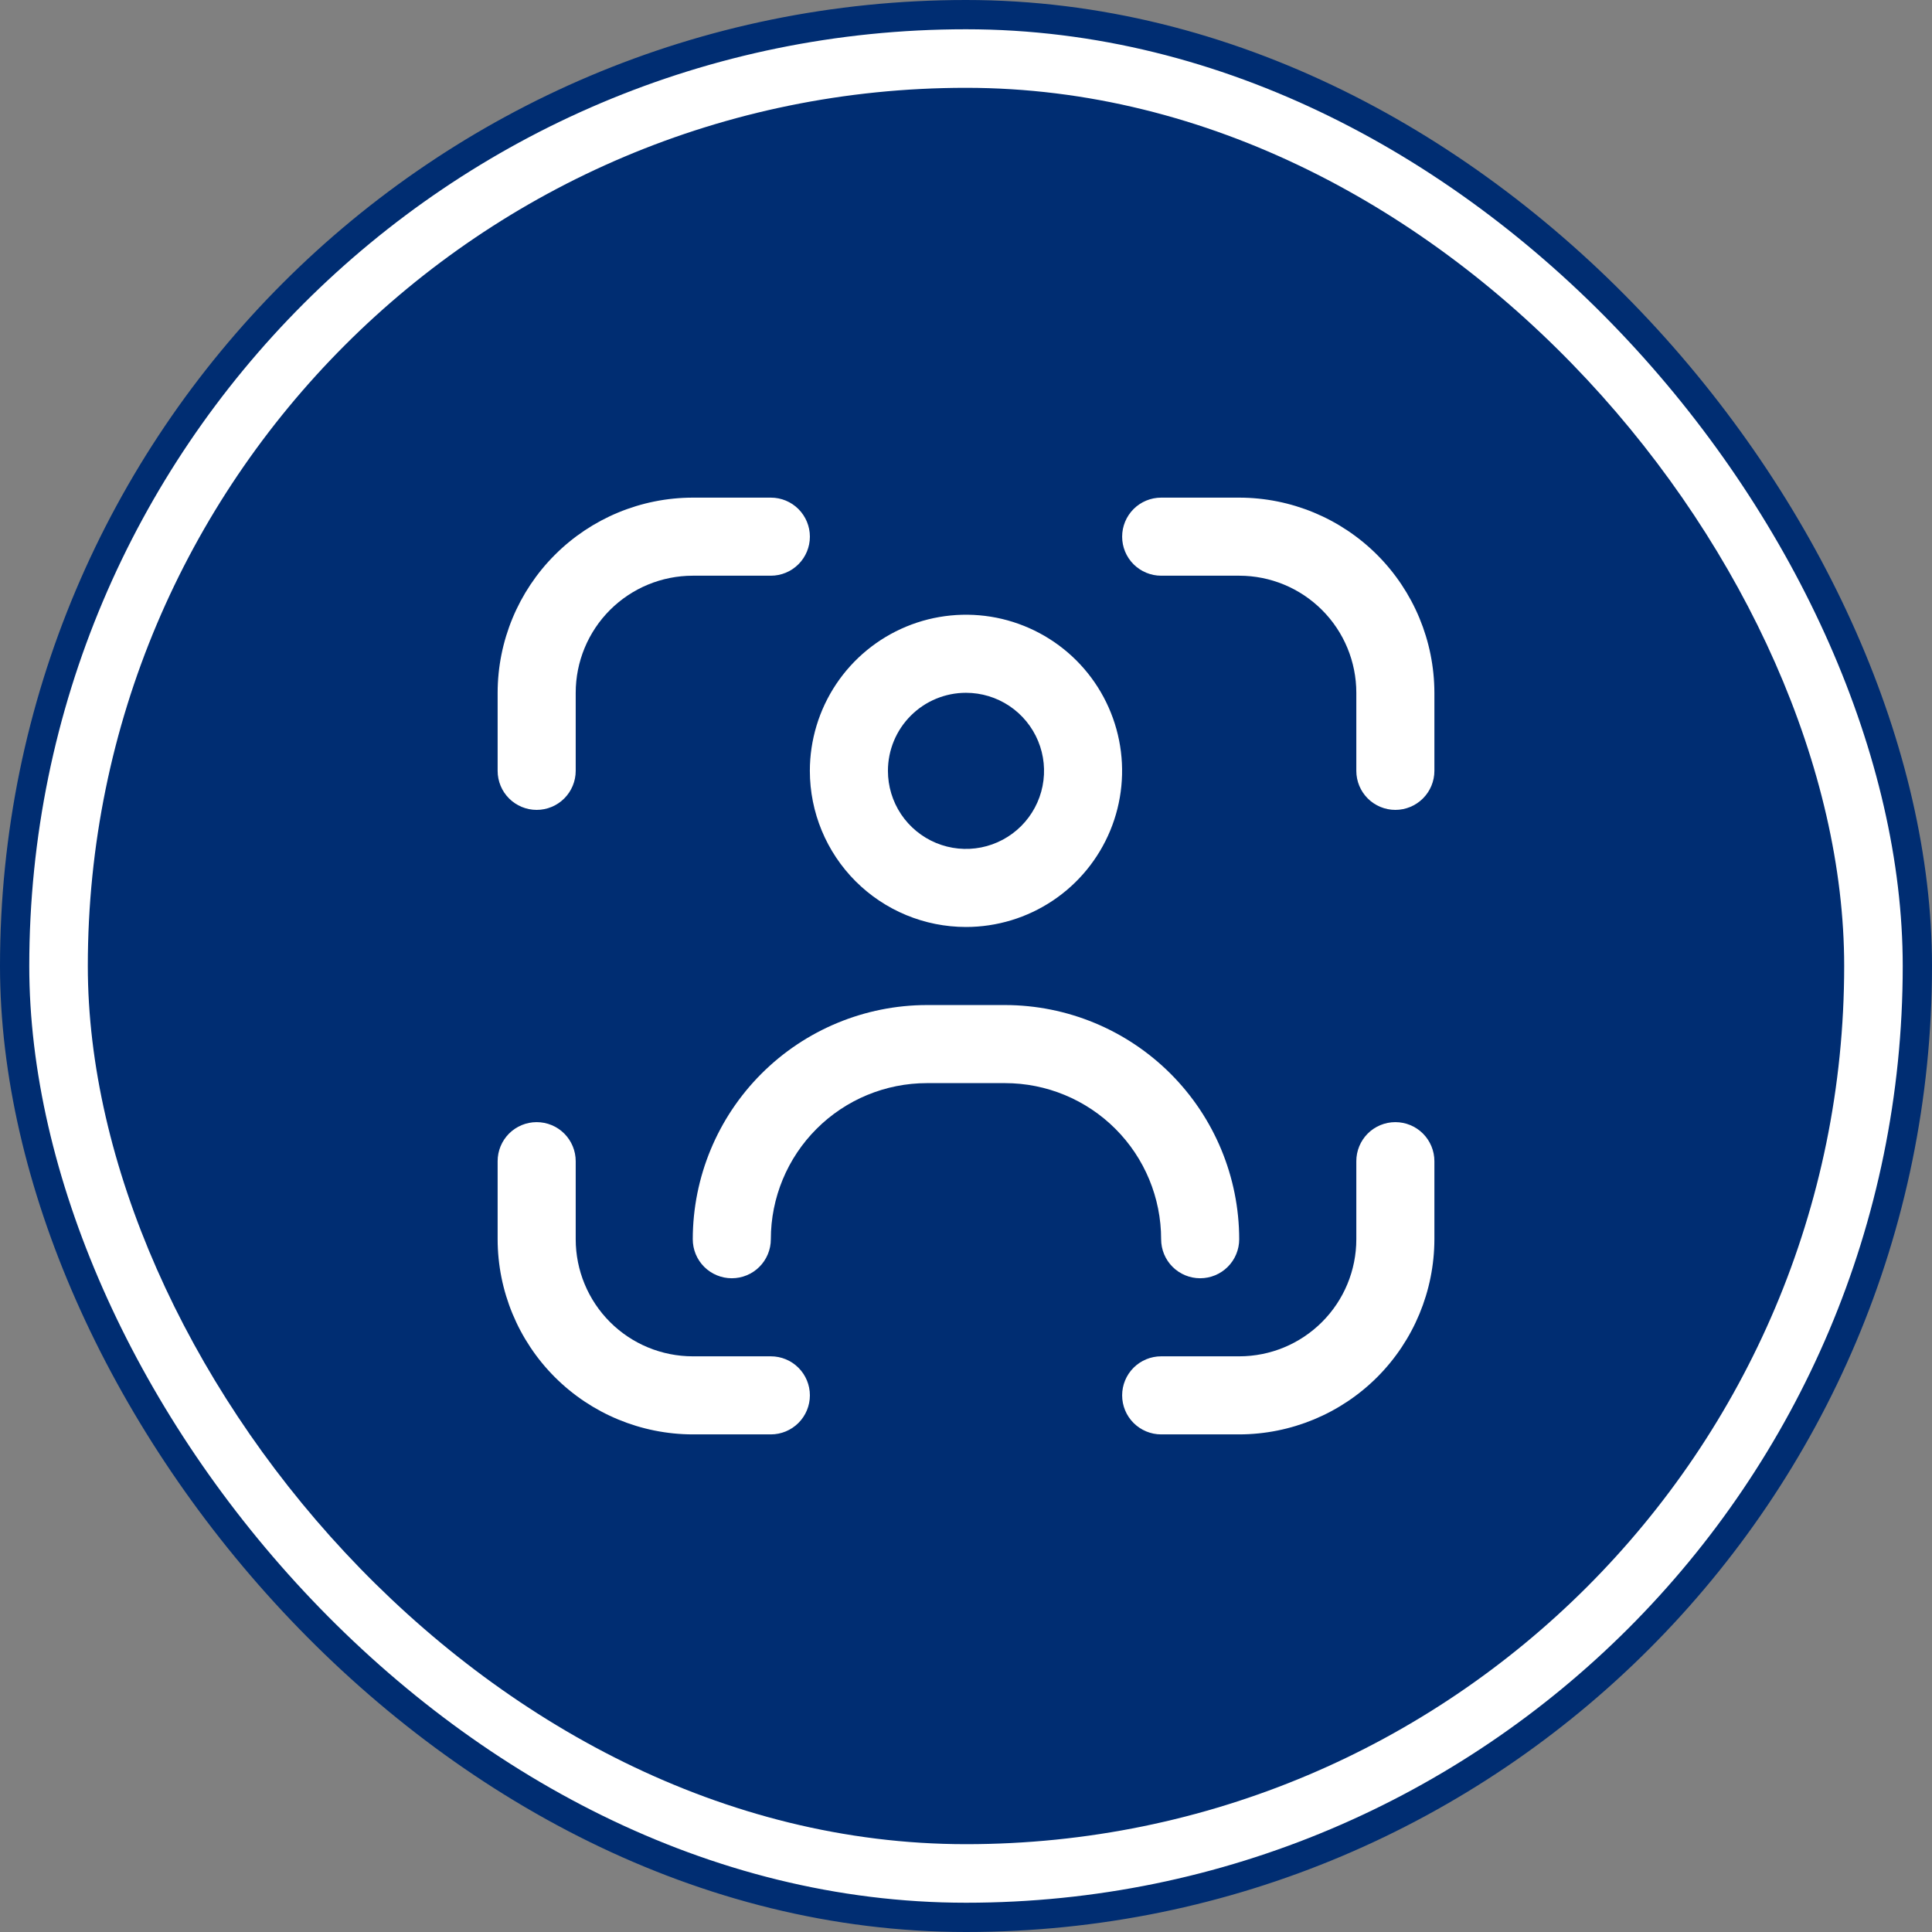
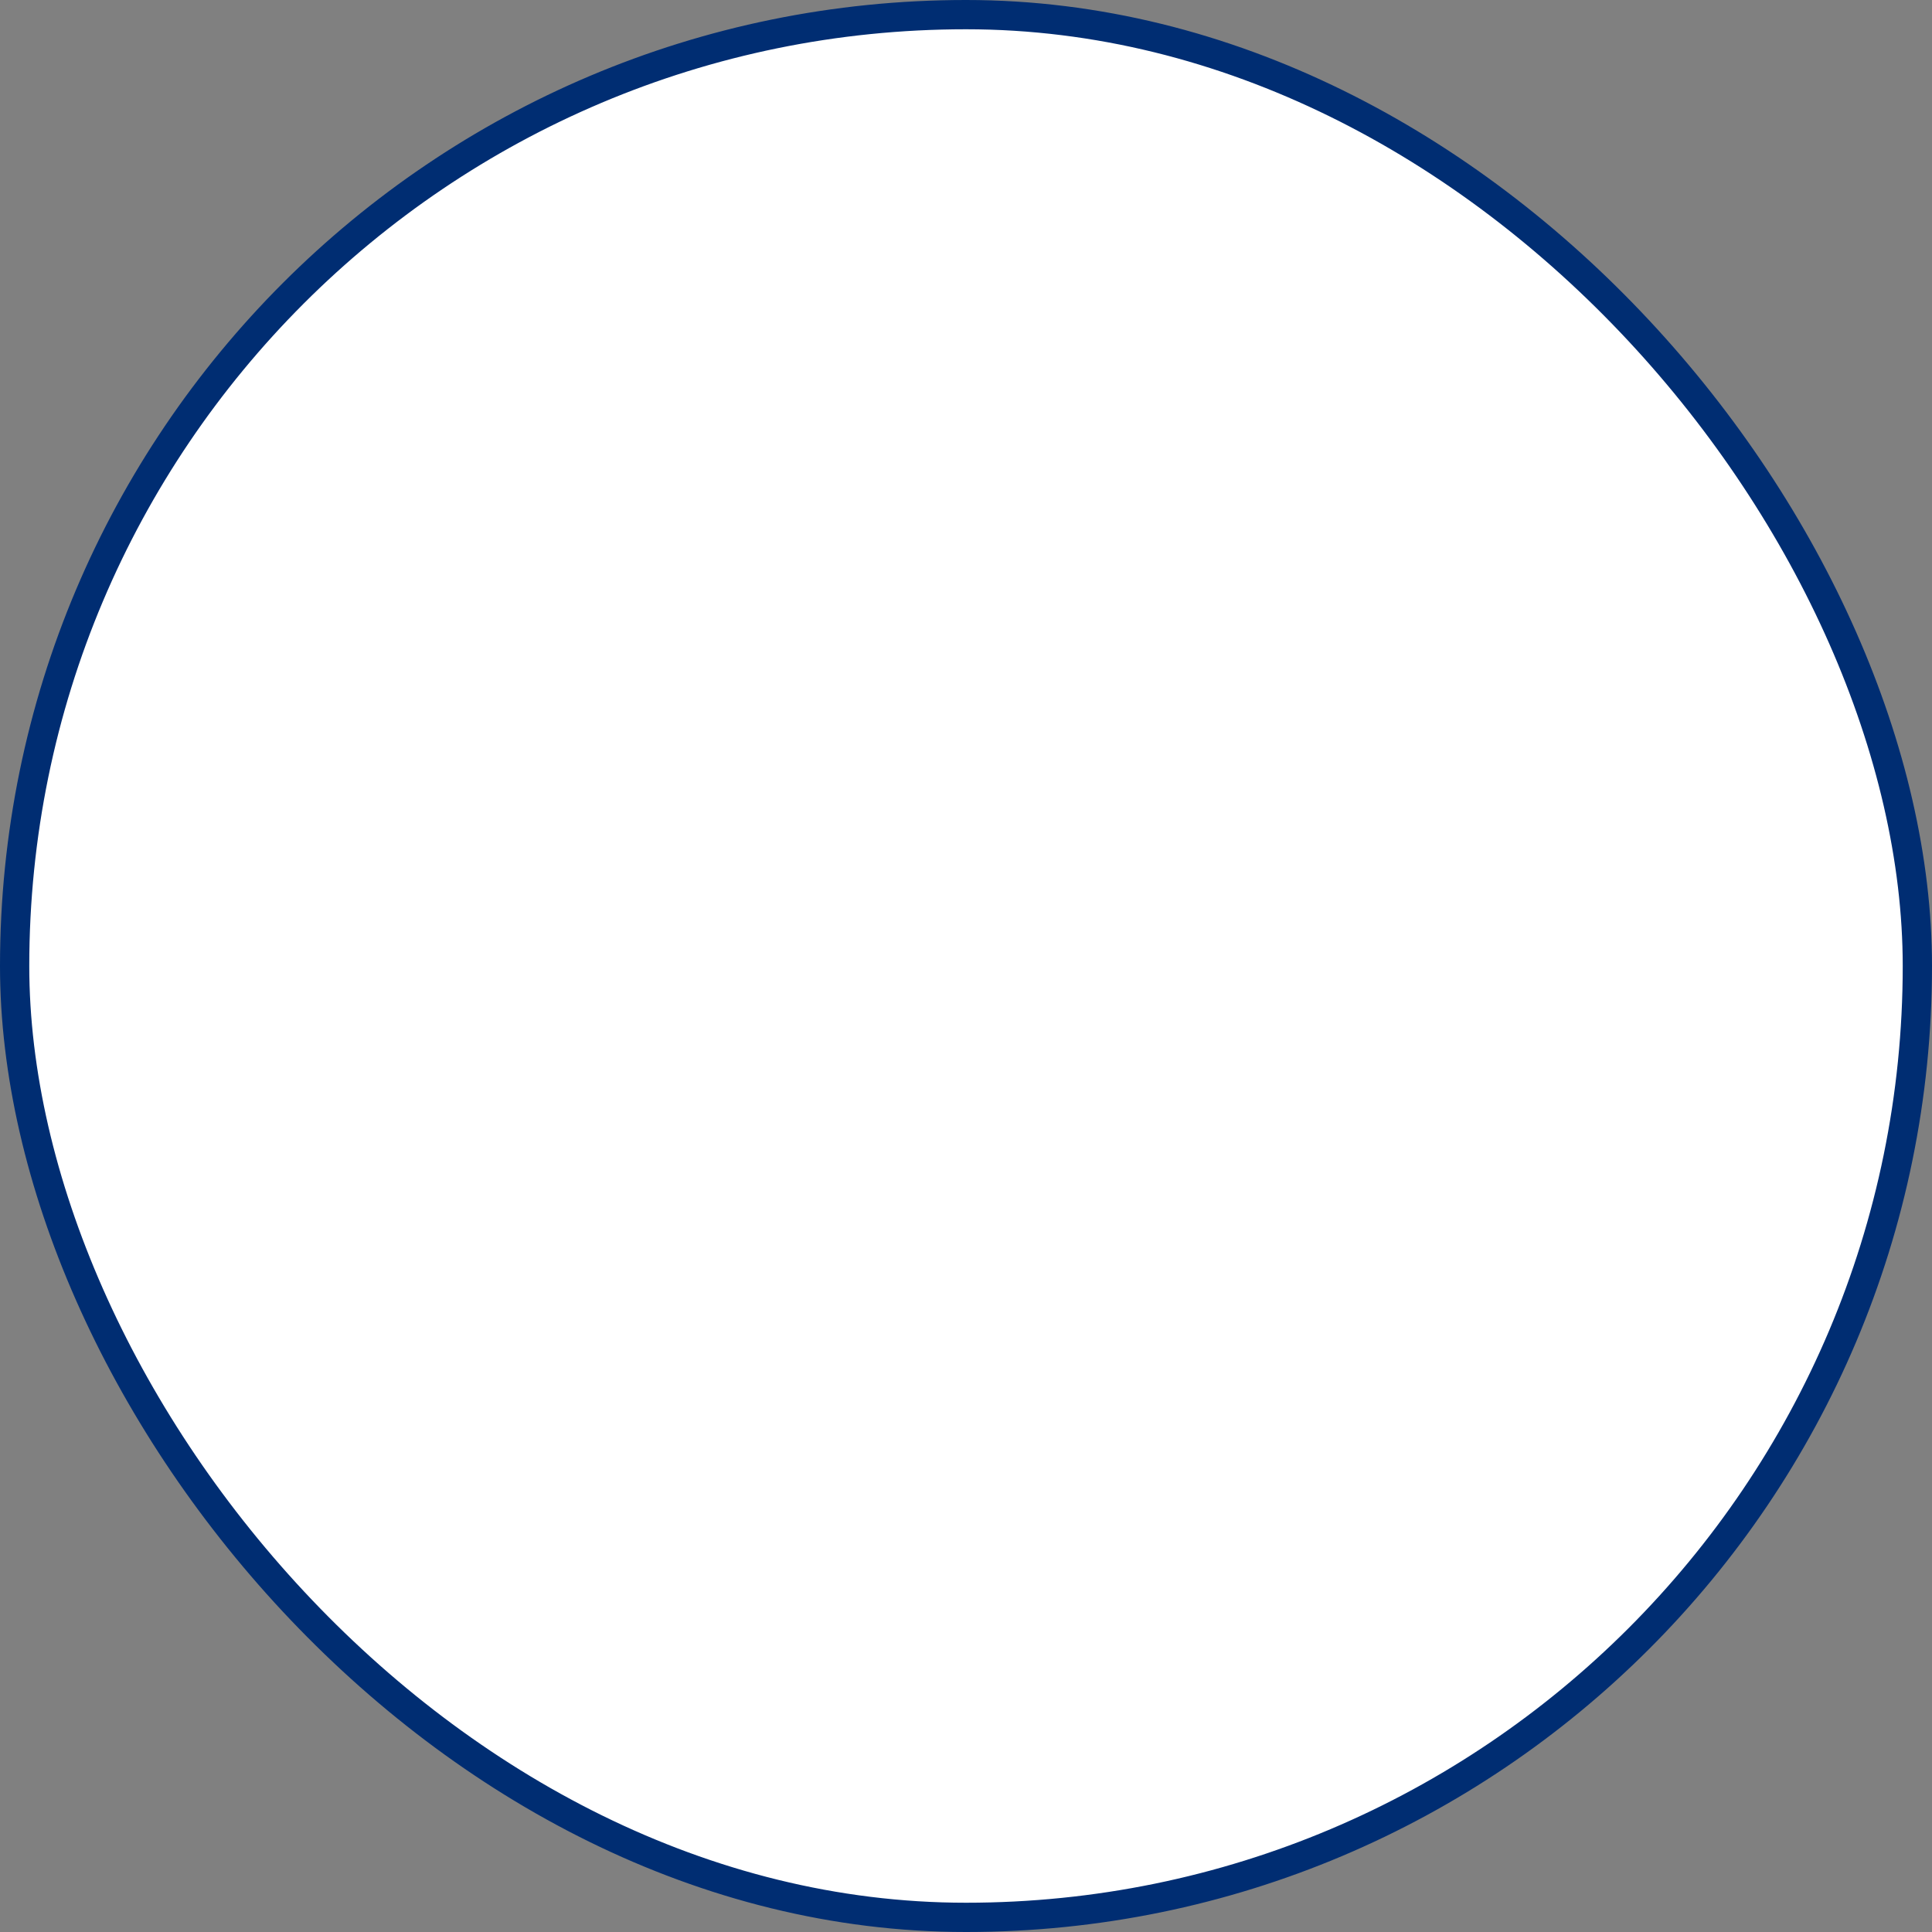
<svg xmlns="http://www.w3.org/2000/svg" width="66" height="66" viewBox="0 0 66 66" fill="none">
  <rect x="0" y="0" width="66" height="66" fill="#808080" stroke="none" />
  <rect x="0.5" y="0.5" width="65" height="65" rx="32.5" fill="white" stroke="#002D72" />
-   <rect x="3" y="3" width="60" height="60" rx="30" fill="#002D72" />
  <g clip-path="url(#clip0_2197_3295)">
    <path d="M47.667 38.334C47.314 38.334 46.974 38.474 46.724 38.724C46.474 38.975 46.334 39.314 46.334 39.667V42.334C46.334 43.395 45.913 44.412 45.162 45.162C44.412 45.913 43.395 46.334 42.334 46.334H39.667C39.314 46.334 38.975 46.474 38.724 46.724C38.474 46.974 38.334 47.314 38.334 47.667C38.334 48.021 38.474 48.36 38.724 48.61C38.975 48.86 39.314 49.001 39.667 49.001H42.334C44.101 48.998 45.796 48.295 47.046 47.046C48.295 45.796 48.998 44.101 49.001 42.334V39.667C49.001 39.314 48.86 38.975 48.61 38.724C48.36 38.474 48.021 38.334 47.667 38.334Z" fill="white" />
-     <path d="M18.333 27.667C18.687 27.667 19.026 27.526 19.276 27.276C19.526 27.026 19.667 26.687 19.667 26.333V23.667C19.667 22.606 20.088 21.588 20.838 20.838C21.588 20.088 22.606 19.667 23.667 19.667H26.333C26.687 19.667 27.026 19.526 27.276 19.276C27.526 19.026 27.667 18.687 27.667 18.333C27.667 17.98 27.526 17.641 27.276 17.39C27.026 17.14 26.687 17 26.333 17H23.667C21.899 17.002 20.205 17.705 18.955 18.955C17.705 20.205 17.002 21.899 17 23.667L17 26.333C17 26.687 17.14 27.026 17.39 27.276C17.641 27.526 17.98 27.667 18.333 27.667Z" fill="white" />
    <path d="M26.333 46.334H23.667C22.606 46.334 21.588 45.913 20.838 45.162C20.088 44.412 19.667 43.395 19.667 42.334V39.667C19.667 39.314 19.526 38.975 19.276 38.724C19.026 38.474 18.687 38.334 18.333 38.334C17.98 38.334 17.641 38.474 17.39 38.724C17.14 38.975 17 39.314 17 39.667V42.334C17.002 44.101 17.705 45.796 18.955 47.046C20.205 48.295 21.899 48.998 23.667 49.001H26.333C26.687 49.001 27.026 48.86 27.276 48.61C27.526 48.36 27.667 48.021 27.667 47.667C27.667 47.314 27.526 46.974 27.276 46.724C27.026 46.474 26.687 46.334 26.333 46.334Z" fill="white" />
    <path d="M42.334 17H39.667C39.314 17 38.975 17.14 38.724 17.39C38.474 17.641 38.334 17.98 38.334 18.333C38.334 18.687 38.474 19.026 38.724 19.276C38.975 19.526 39.314 19.667 39.667 19.667H42.334C43.395 19.667 44.412 20.088 45.162 20.838C45.913 21.588 46.334 22.606 46.334 23.667V26.333C46.334 26.687 46.474 27.026 46.724 27.276C46.974 27.526 47.314 27.667 47.667 27.667C48.021 27.667 48.36 27.526 48.61 27.276C48.86 27.026 49.001 26.687 49.001 26.333V23.667C48.998 21.899 48.295 20.205 47.046 18.955C45.796 17.705 44.101 17.002 42.334 17V17Z" fill="white" />
-     <path d="M32.999 31.667C34.054 31.667 35.085 31.354 35.962 30.768C36.84 30.182 37.523 29.349 37.927 28.374C38.33 27.4 38.436 26.327 38.23 25.293C38.024 24.258 37.517 23.308 36.771 22.562C36.025 21.816 35.074 21.308 34.04 21.102C33.005 20.897 31.933 21.002 30.958 21.406C29.984 21.81 29.151 22.493 28.565 23.37C27.979 24.247 27.666 25.279 27.666 26.333C27.666 27.748 28.228 29.104 29.228 30.105C30.228 31.105 31.585 31.667 32.999 31.667ZM32.999 23.667C33.527 23.667 34.042 23.823 34.481 24.116C34.919 24.409 35.261 24.826 35.463 25.313C35.665 25.8 35.718 26.336 35.615 26.854C35.512 27.371 35.258 27.846 34.885 28.219C34.512 28.592 34.037 28.846 33.52 28.949C33.002 29.052 32.466 28.999 31.979 28.797C31.492 28.595 31.075 28.253 30.782 27.815C30.489 27.376 30.333 26.861 30.333 26.333C30.333 25.626 30.614 24.948 31.114 24.448C31.614 23.948 32.292 23.667 32.999 23.667Z" fill="white" />
-     <path d="M40.999 43.667C41.353 43.667 41.692 43.527 41.942 43.277C42.192 43.027 42.333 42.688 42.333 42.334C42.331 40.213 41.487 38.179 39.987 36.679C38.487 35.18 36.454 34.336 34.333 34.334H31.666C29.545 34.336 27.511 35.18 26.012 36.679C24.512 38.179 23.668 40.213 23.666 42.334C23.666 42.688 23.806 43.027 24.056 43.277C24.307 43.527 24.646 43.667 24.999 43.667C25.353 43.667 25.692 43.527 25.942 43.277C26.192 43.027 26.333 42.688 26.333 42.334C26.333 40.919 26.895 39.563 27.895 38.563C28.895 37.563 30.252 37.001 31.666 37.001H34.333C35.747 37.001 37.104 37.563 38.104 38.563C39.104 39.563 39.666 40.919 39.666 42.334C39.666 42.688 39.806 43.027 40.056 43.277C40.307 43.527 40.646 43.667 40.999 43.667Z" fill="white" />
  </g>
  <defs>
    <clipPath id="clip0_2197_3295">
      <rect width="32" height="32" fill="white" transform="translate(17 17)" />
    </clipPath>
  </defs>
</svg>